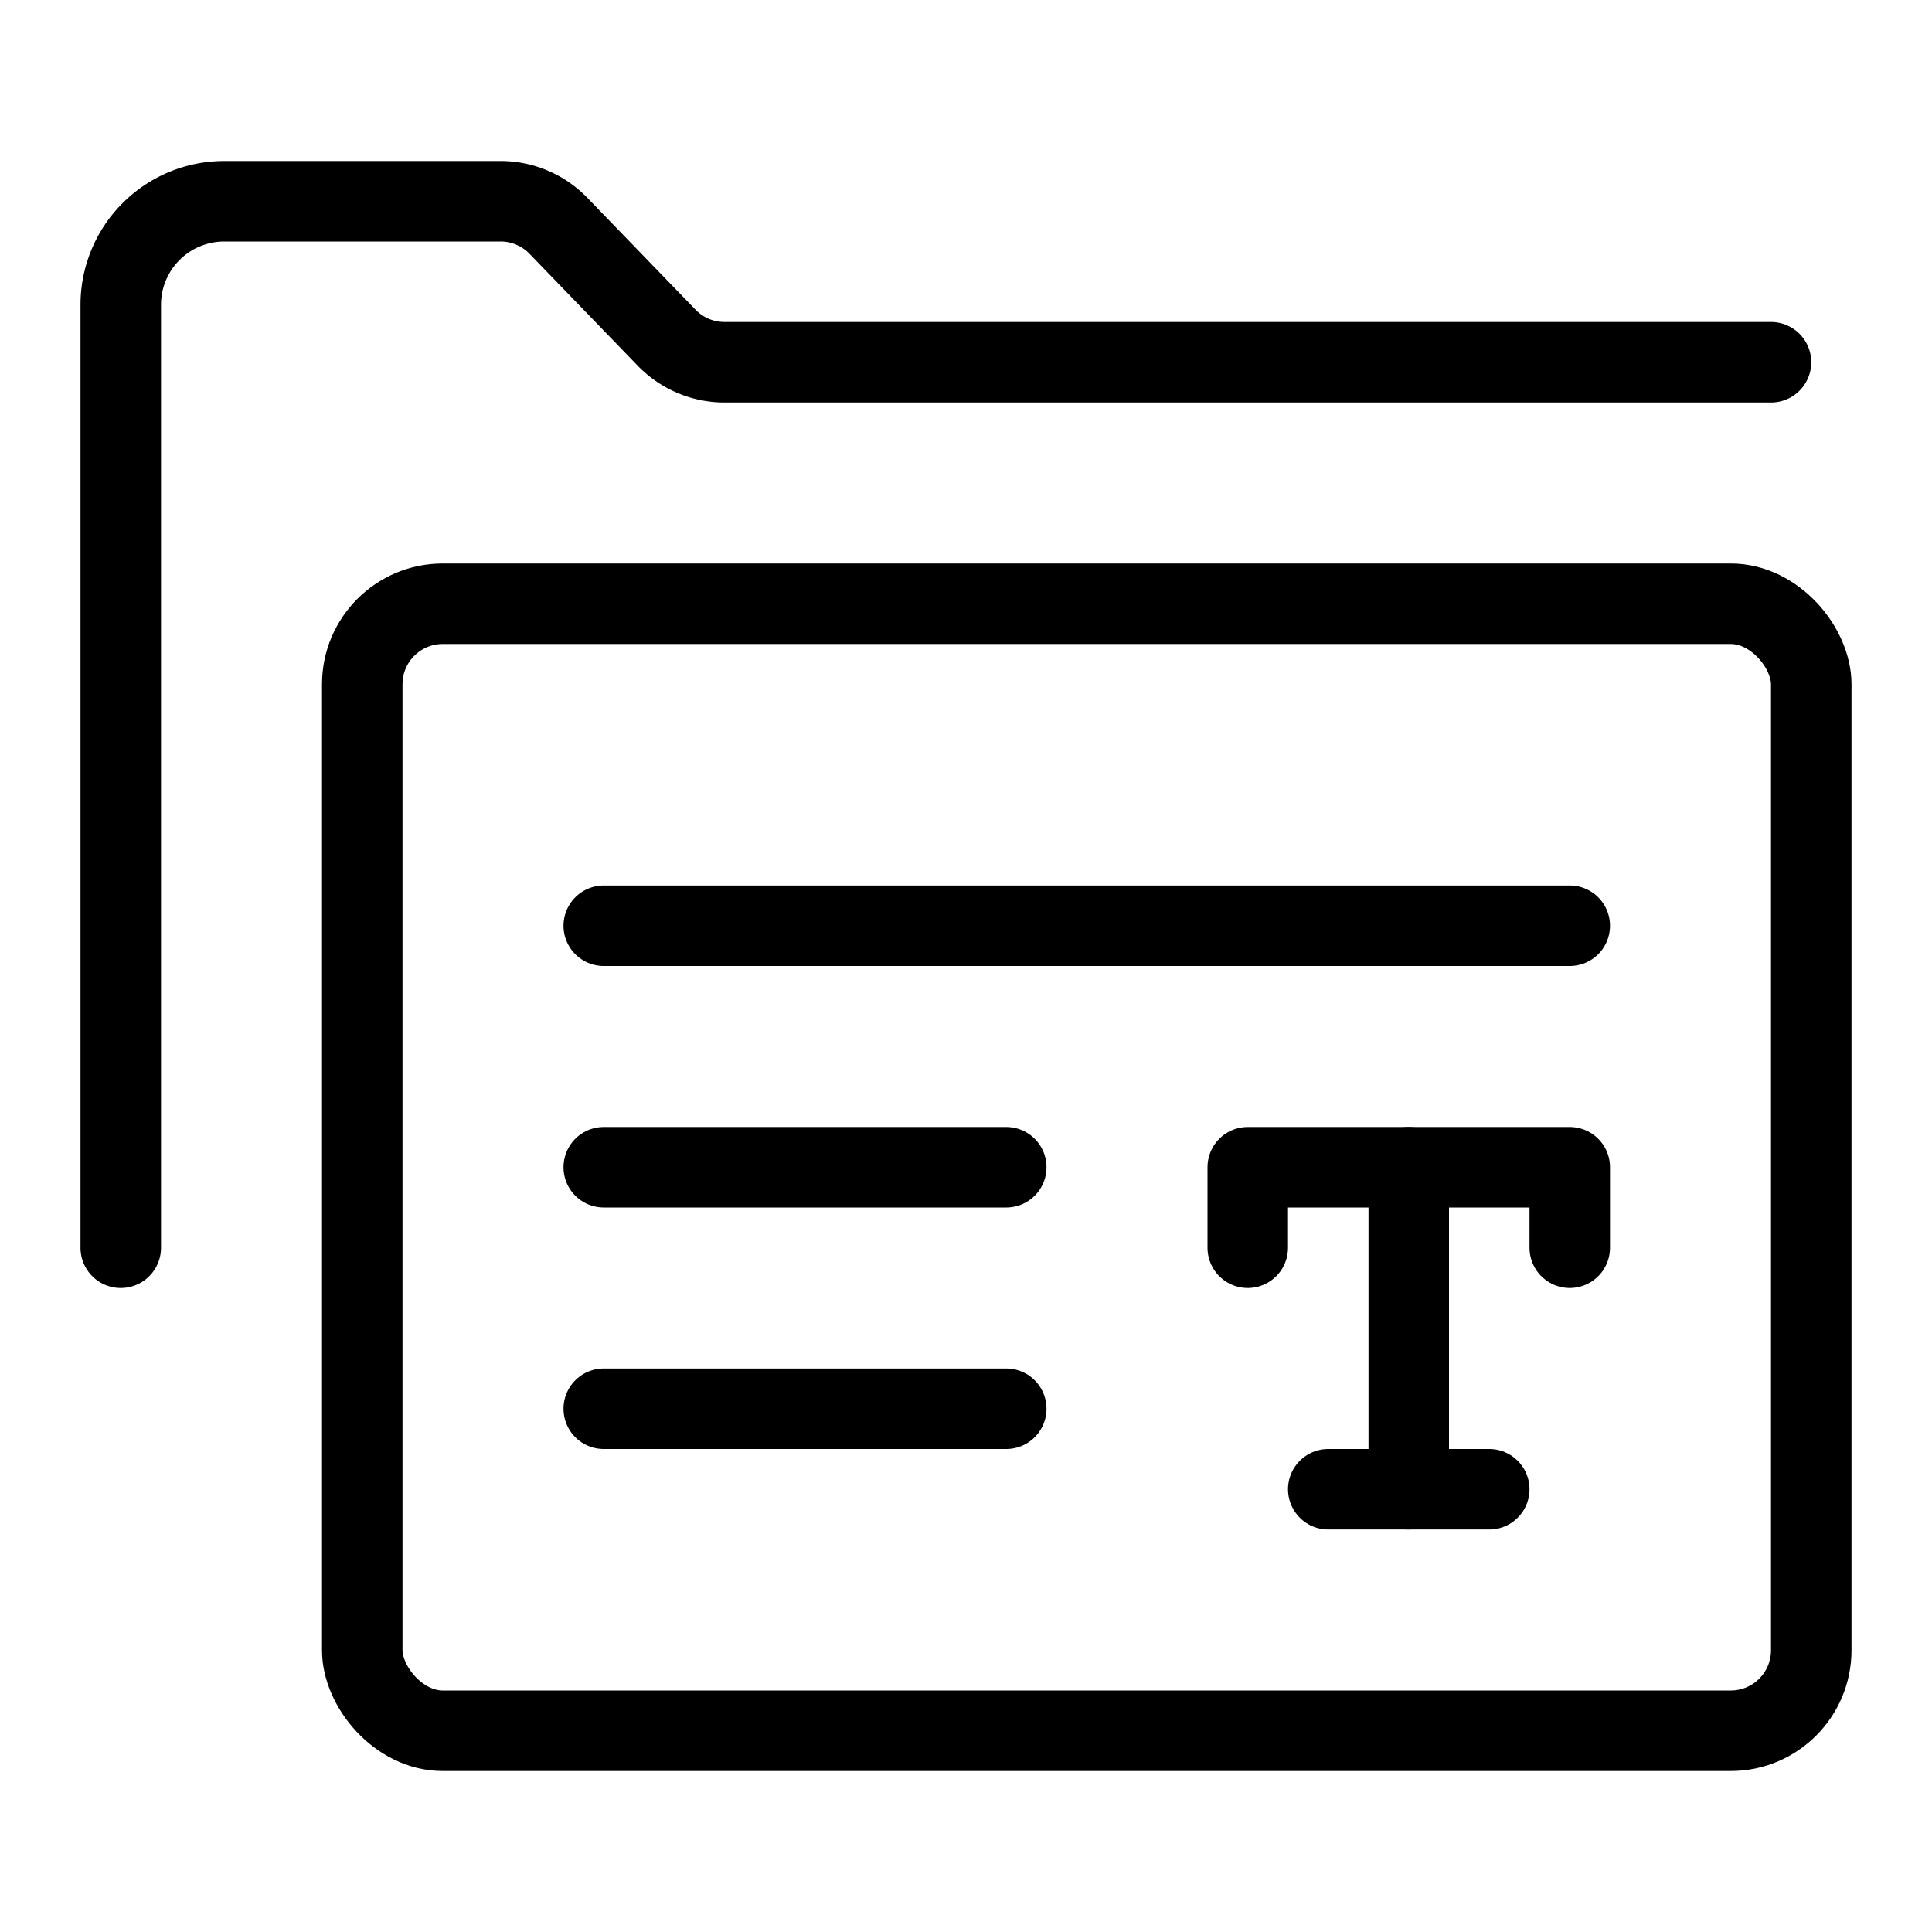
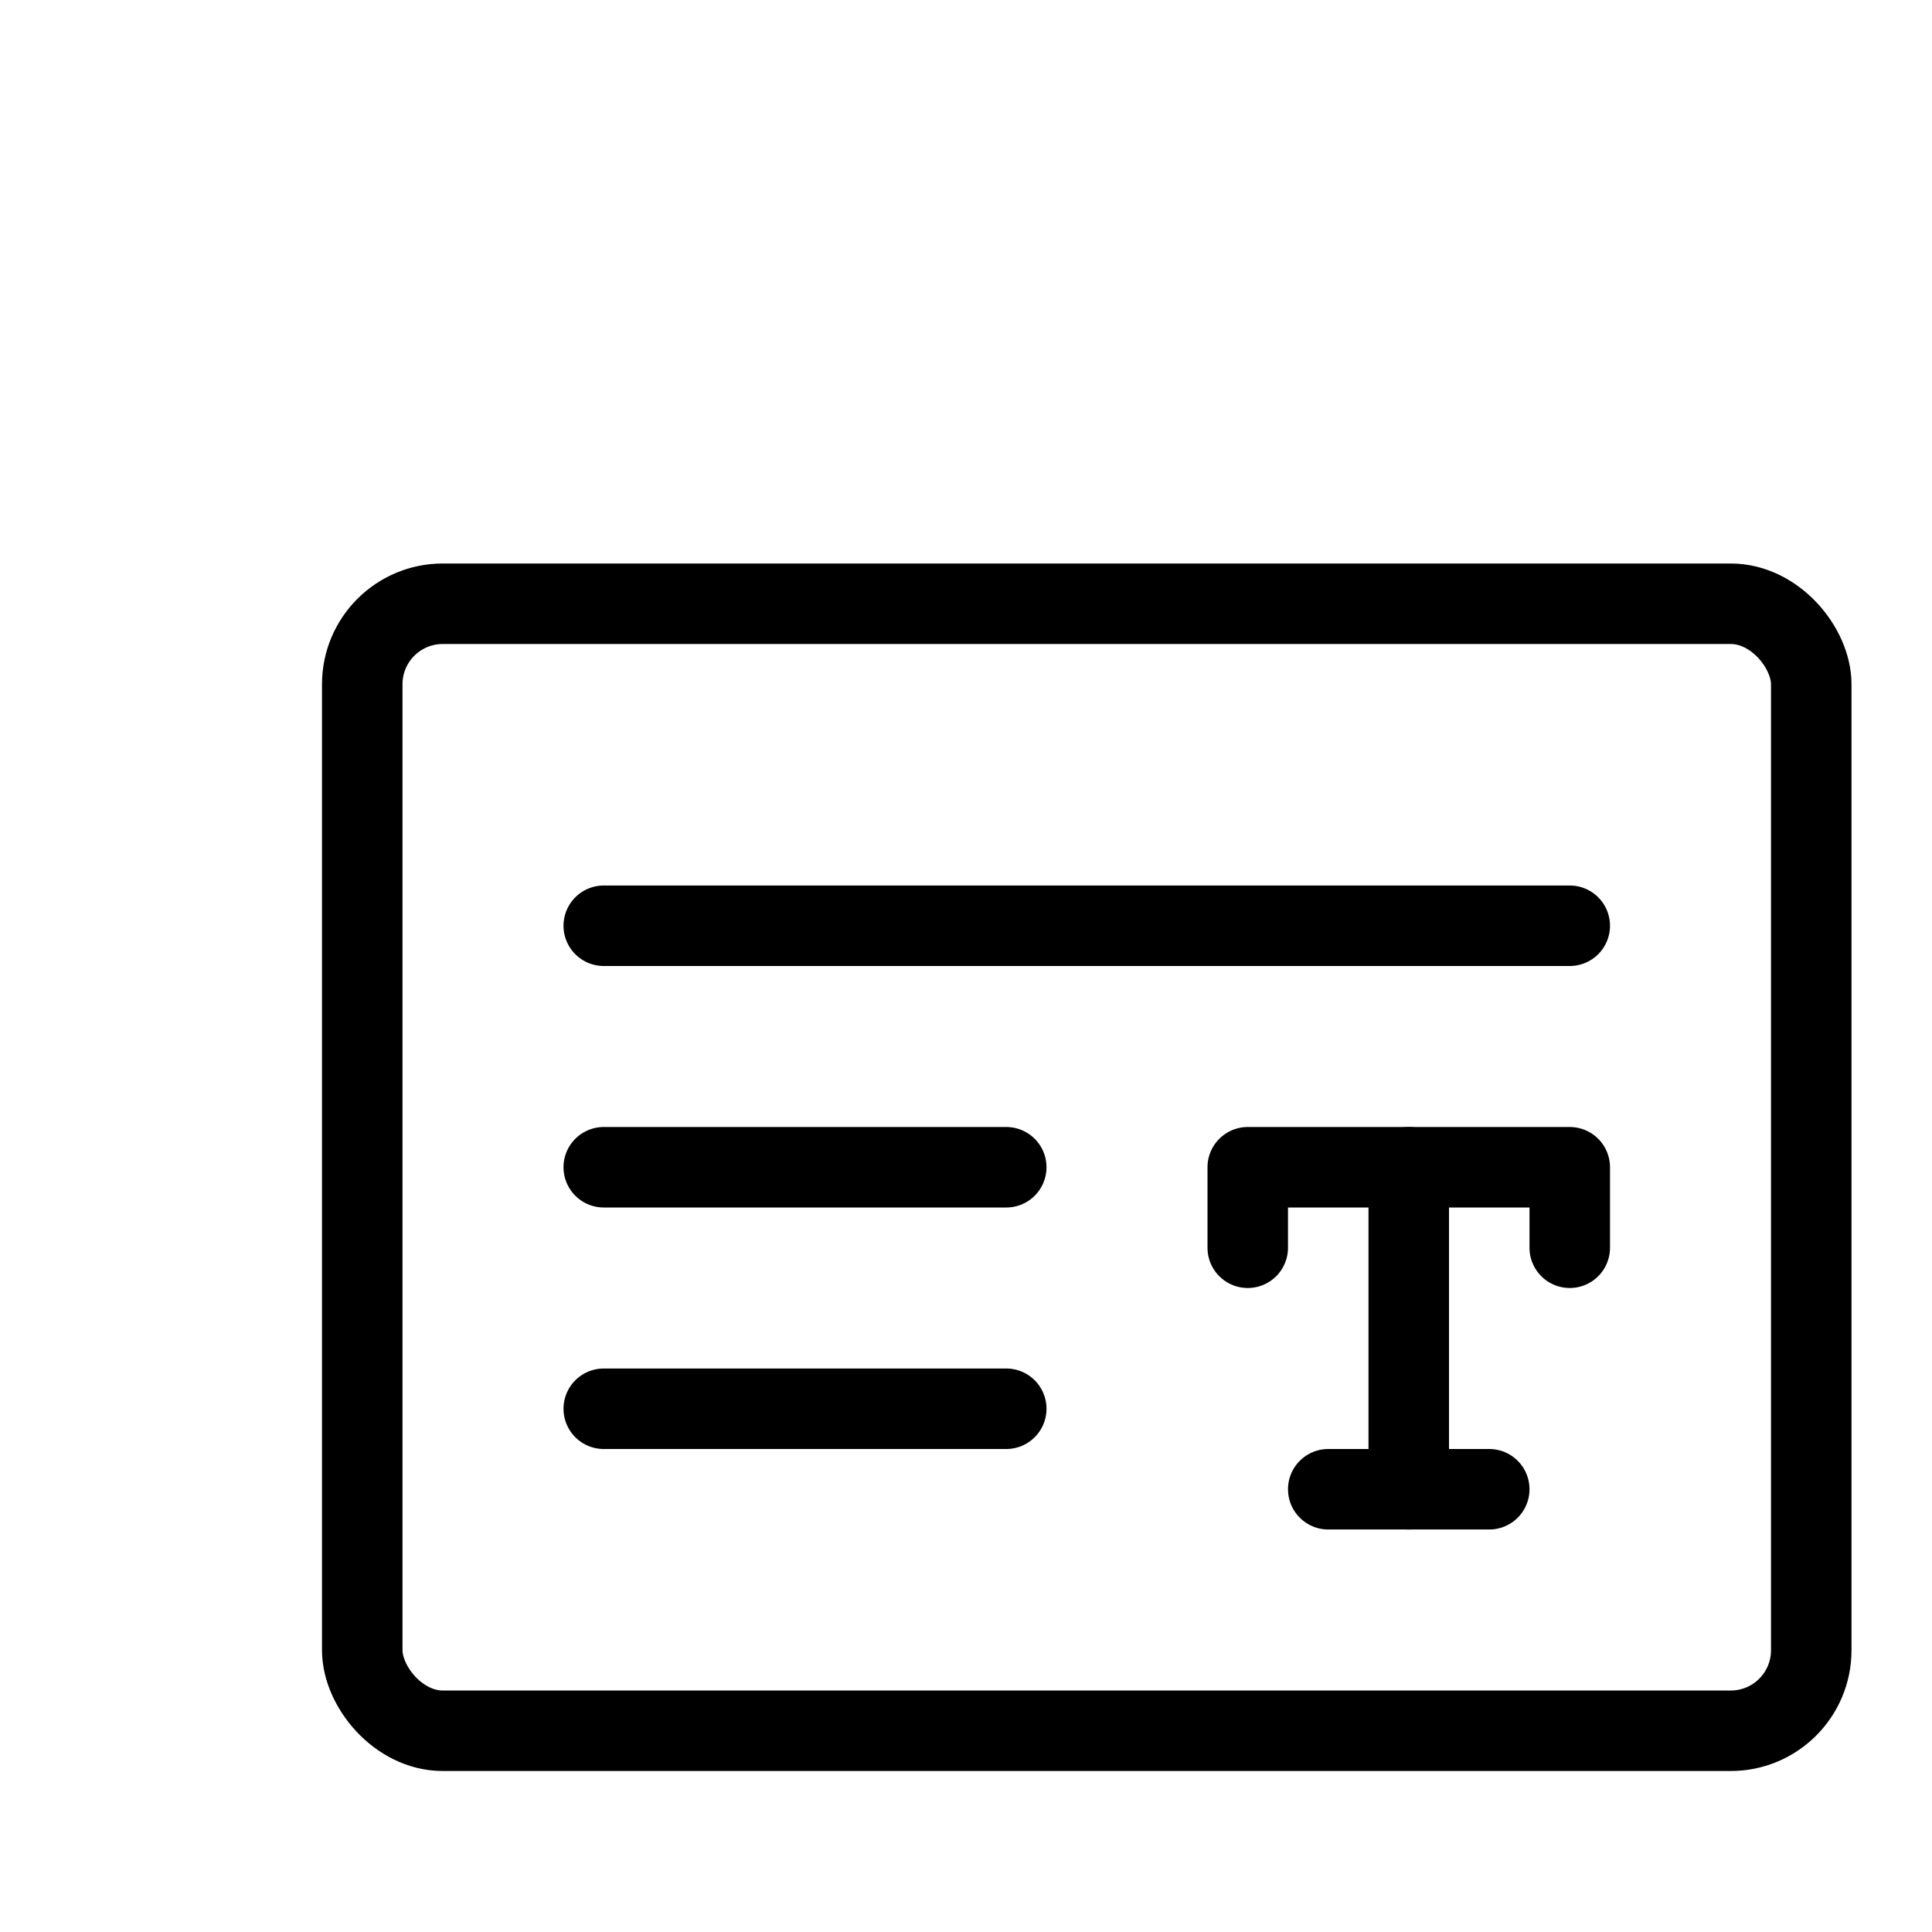
<svg xmlns="http://www.w3.org/2000/svg" viewBox="0 0 24 24">
  <g transform="matrix(1,0,0,1,0,0)">
    <defs>
      <style>.a{fill:none;stroke:#000000;stroke-linecap:round;stroke-linejoin:round;}</style>
    </defs>
    <title>folder-text</title>
-     <path class="a" d="M22,4.5H9a1,1,0,0,1-.72-.306L6.938,2.806a1,1,0,0,0-.72-.306H2.786A1.286,1.286,0,0,0,1.5,3.786V15.5" />
    <rect class="a" x="4.5" y="7.5" width="18" height="14" rx="1" ry="1" />
    <line class="a" x1="7.5" y1="11.5" x2="19.5" y2="11.5" />
    <line class="a" x1="7.5" y1="14.5" x2="12.5" y2="14.5" />
    <line class="a" x1="7.5" y1="17.5" x2="12.5" y2="17.5" />
    <polyline class="a" points="15.5 15.5 15.5 14.5 19.5 14.5 19.5 15.5" />
    <line class="a" x1="17.5" y1="14.5" x2="17.5" y2="18.5" />
    <line class="a" x1="16.5" y1="18.5" x2="18.5" y2="18.5" />
  </g>
</svg>